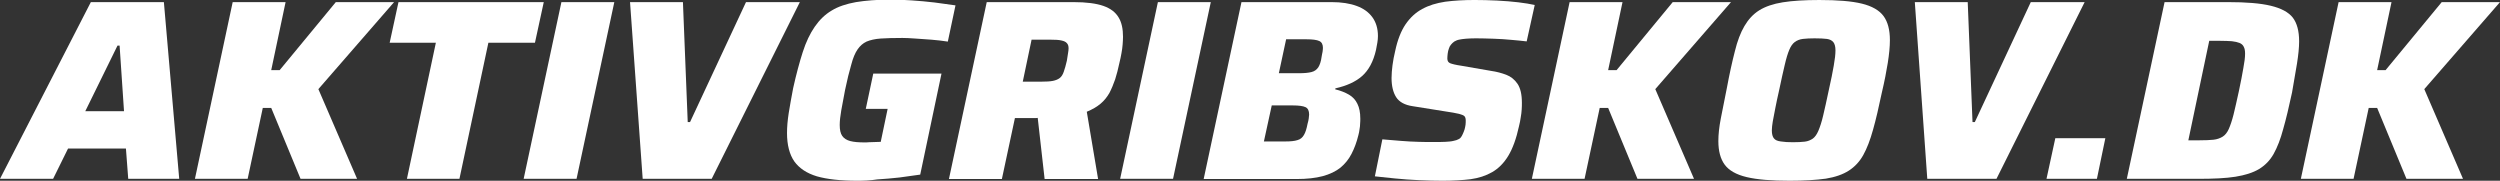
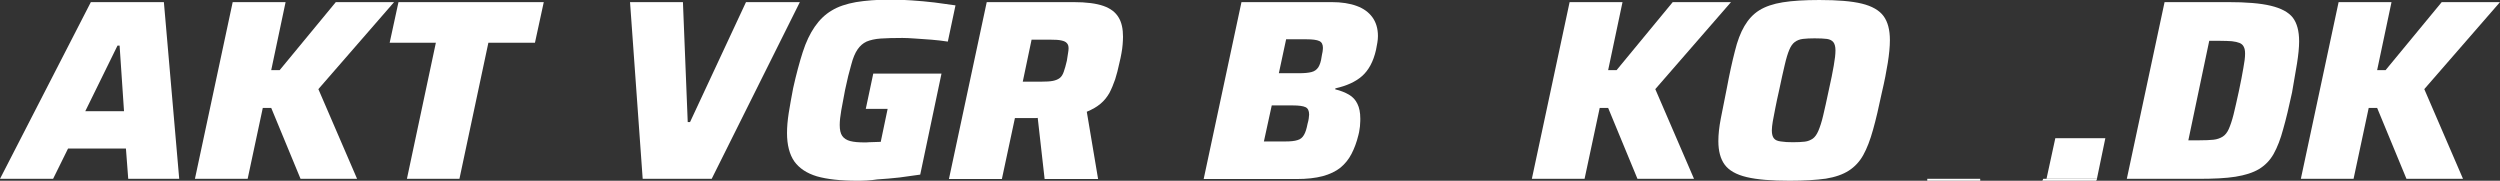
<svg xmlns="http://www.w3.org/2000/svg" version="1.1" id="Layer_1" x="0px" y="0px" viewBox="0 0 1304.3 94.3" style="enable-background:new 0 0 1304.3 94.3;" xml:space="preserve">
  <rect x="0" y="0" width="1304.3" height="94.3" fill="#333333" stroke="none" />
  <style type="text/css">
	.st0{fill:#ffffff;}
</style>
  <g>
    <path class="st0" d="M0,93.3L47.4,1.1h38.1l8,92.2H66.9l-1.2-15.8H35.5l-7.8,15.8H0z M44.5,58h20.2l-2.3-34.2h-1.1L44.5,58z" />
    <path class="st0" d="M101.7,93.3l19.7-92.2H149l-7.5,35.5h4.4l29.3-35.5h30.4l-39.5,45.4l20.2,46.8h-29.5l-15.3-37h-4.4l-7.9,37   H101.7z" />
    <path class="st0" d="M212.3,93.3l15.1-71h-24.1l4.6-21.2h75.8l-4.6,21.2h-24.3l-15.1,71H212.3z" />
-     <path class="st0" d="M273.2,93.3l19.7-92.2h27.6l-19.7,92.2H273.2z" />
    <path class="st0" d="M335.3,93.3l-6.6-92.2h27.6l2.5,62.6h1.2l29.2-62.6h28.1l-46,92.2H335.3z" />
    <path class="st0" d="M447.3,94.3c-8.8,0-15.8-0.8-21.1-2.3c-5.3-1.6-9.2-4.2-11.8-7.8c-2.5-3.6-3.8-8.6-3.8-14.8   c0-3.1,0.3-6.6,0.9-10.5c0.6-3.8,1.4-8.1,2.3-12.9c1.6-7.2,3.3-13.5,5-18.8c1.7-5.3,3.8-9.7,6.3-13.3c2.5-3.6,5.4-6.4,8.8-8.4   c3.4-2.1,7.7-3.5,12.7-4.4c5-0.8,10.9-1.3,17.8-1.3c3.5,0,7.2,0.1,11.2,0.4c4,0.3,8,0.6,12,1.1c4,0.5,7.6,1,10.9,1.5l-4,18.9   c-2.8-0.4-5.7-0.8-8.6-1c-3-0.2-5.8-0.4-8.5-0.6c-2.7-0.2-4.9-0.3-6.6-0.3c-4.5,0-8.2,0.1-11.3,0.3c-3,0.2-5.5,0.8-7.4,1.6   c-1.9,0.9-3.4,2.2-4.7,4.1c-1.3,1.9-2.4,4.5-3.3,8c-1,3.4-2.1,7.8-3.2,13.1c-0.8,4.2-1.5,7.8-2,10.7c-0.5,2.9-0.8,5.5-0.8,7.6   c0,2.5,0.4,4.4,1.3,5.7c0.9,1.3,2.3,2.2,4.2,2.7c1.9,0.5,4.4,0.7,7.5,0.7c0.6,0,1.4,0,2.4-0.1c1,0,2-0.1,3.1-0.1   c1.1,0,2.1-0.1,2.9-0.1l3.6-17.2h-11.4l3.9-18.4h35.6l-11.1,52.7c-3.3,0.5-6.9,1-10.8,1.5c-3.9,0.4-7.8,0.8-11.6,1   C453.9,94.2,450.4,94.3,447.3,94.3z" />
    <path class="st0" d="M495.1,93.3l19.7-92.2H560c6.8,0,12,0.7,15.7,2c3.7,1.3,6.3,3.3,7.9,6c1.6,2.6,2.3,6,2.3,10.1   c0,1.3-0.1,2.6-0.2,4c-0.1,1.4-0.3,2.9-0.6,4.5c-0.3,1.6-0.6,3.3-1.1,5.2c-0.6,3-1.4,5.9-2.2,8.5c-0.9,2.6-1.9,5-3,7.1   c-1.2,2.1-2.7,4-4.6,5.6c-1.9,1.6-4.3,3-7.2,4.2l5.9,35.1h-27.9l-3.6-31.9c-0.4,0.1-1,0.1-1.5,0.1c-0.6,0-1.1,0-1.7,0h-8.7   l-6.8,31.8H495.1z M533.6,42.6h9.8c2.4,0,4.4-0.1,5.9-0.4c1.5-0.3,2.7-0.8,3.6-1.5c0.9-0.7,1.6-1.8,2.1-3.3s1.1-3.4,1.6-5.7   c0.2-1.4,0.4-2.7,0.6-3.8c0.2-1.1,0.3-2,0.3-2.7c0-1.2-0.3-2.1-0.9-2.7c-0.6-0.7-1.5-1.1-2.9-1.4c-1.3-0.3-3.2-0.4-5.6-0.4h-9.9   L533.6,42.6z" />
-     <path class="st0" d="M584.4,93.3l19.7-92.2h27.6L612,93.3H584.4z" />
    <path class="st0" d="M628,93.3l19.7-92.2h47c5.2,0,9.6,0.7,13.1,2c3.6,1.3,6.3,3.3,8.2,5.9c1.9,2.6,2.9,5.9,2.9,9.8   c0,1.1-0.1,2.2-0.3,3.4c-0.2,1.2-0.4,2.4-0.7,3.8c-1.4,6.2-3.9,10.7-7.3,13.7c-3.4,3-8.1,5.1-13.9,6.4l-0.1,0.5   c2.9,0.7,5.3,1.7,7.2,2.8c2,1.2,3.4,2.7,4.4,4.8c1,2,1.5,4.6,1.5,7.7c0,0.8,0,1.7-0.1,2.6c0,0.9-0.1,1.9-0.3,2.9   c-0.1,1-0.3,2-0.6,3.1c-0.9,3.7-2.1,6.9-3.6,9.8c-1.5,2.9-3.4,5.2-5.8,7.2c-2.4,1.9-5.5,3.4-9.2,4.4c-3.8,1-8.3,1.5-13.5,1.5H628z    M659.4,73.8h11c2.9,0,5-0.2,6.5-0.7c1.5-0.4,2.6-1.3,3.4-2.7c0.8-1.3,1.4-3.3,1.9-5.9c0.3-1,0.5-1.9,0.6-2.7s0.2-1.5,0.2-2   c0-2-0.6-3.3-1.9-3.9c-1.3-0.6-3.5-0.9-6.6-0.9h-11L659.4,73.8z M667.2,38.2h10.6c2.7,0,4.8-0.2,6.4-0.6c1.6-0.4,2.7-1.2,3.6-2.5   c0.8-1.3,1.4-3.1,1.7-5.4c0.2-1,0.3-1.9,0.5-2.6c0.1-0.8,0.2-1.5,0.2-2.1c0-1.8-0.6-3-1.9-3.6c-1.3-0.6-3.5-0.9-6.6-0.9h-10.7   L667.2,38.2z" />
-     <path class="st0" d="M752.7,94.3c-3.8,0-8-0.1-12.3-0.3c-4.4-0.2-8.6-0.5-12.6-0.9c-4-0.4-7.5-0.8-10.5-1.1l3.9-19.3   c3.2,0.3,6.5,0.5,9.7,0.8c3.3,0.3,6.3,0.4,9.2,0.5c2.9,0.1,5.4,0.1,7.4,0.1c2.6,0,4.8,0,6.5-0.1c1.7-0.1,3.2-0.2,4.3-0.5   c1.1-0.2,2-0.5,2.7-0.9c0.5-0.2,1-0.6,1.3-1.1c0.4-0.6,0.7-1.2,1-1.9c0.3-0.7,0.6-1.4,0.8-2.1c0.2-0.8,0.4-1.6,0.5-2.4   c0.1-0.8,0.1-1.6,0.1-2.2c0-1-0.2-1.7-0.6-2.2c-0.4-0.5-1.4-0.9-2.9-1.3c-1.6-0.4-4-0.8-7.3-1.3l-16.9-2.7c-4.1-0.6-7-2.2-8.6-4.7   c-1.6-2.5-2.4-5.9-2.4-10c0-2.1,0.2-4.3,0.5-6.7c0.3-2.4,0.8-4.9,1.4-7.4c1.2-5.8,3.1-10.5,5.4-13.9c2.4-3.5,5.3-6.2,8.7-8   c3.4-1.9,7.4-3.1,12-3.8c4.6-0.6,9.6-0.9,15.3-0.9c3.8,0,7.7,0.1,11.7,0.3c4,0.2,7.7,0.5,11.1,0.9c3.4,0.4,6.3,0.9,8.6,1.4l-4.2,19   c-2.2-0.3-4.9-0.5-8-0.8s-6.2-0.5-9.4-0.6c-3.2-0.1-6.3-0.2-9.1-0.2c-2.1,0-3.8,0.1-5.2,0.2c-1.4,0.1-2.6,0.3-3.6,0.5   c-1,0.2-1.8,0.6-2.5,1c-0.6,0.4-1.2,1-1.7,1.6c-0.5,0.6-0.9,1.3-1.1,2.1c-0.3,0.8-0.5,1.6-0.6,2.5c-0.1,0.9-0.2,1.7-0.2,2.6   c0,1.3,0.5,2.1,1.5,2.5c1,0.4,3,0.9,5.8,1.3L778,37c2.8,0.4,5.4,1.1,7.8,2c2.4,0.9,4.4,2.5,5.9,4.7c1.5,2.2,2.3,5.5,2.3,9.9   c0,1.1,0,2.2-0.1,3.5c-0.1,1.3-0.2,2.6-0.5,4.1c-0.2,1.5-0.5,3-0.9,4.6c-1.4,6.5-3.3,11.7-5.6,15.5c-2.3,3.8-5.1,6.6-8.4,8.5   c-3.3,1.9-7,3.1-11.3,3.7C763,94,758.1,94.3,752.7,94.3z" />
    <path class="st0" d="M799.2,93.3l19.7-92.2h27.6L839,36.6h4.4l29.3-35.5h30.4l-39.5,45.4l20.2,46.8h-29.5l-15.3-37h-4.4l-7.9,37   H799.2z" />
    <path class="st0" d="M933.7,94.3c-9.5,0-16.9-0.6-22.4-1.9c-5.5-1.3-9.3-3.5-11.5-6.5c-2.2-3-3.3-7.1-3.3-12.3   c0-3.4,0.4-7.3,1.3-11.9c0.9-4.5,1.9-9.7,3.1-15.6c1.4-7.5,2.8-13.9,4.2-19.3c1.3-5.4,3-9.8,5-13.2c2-3.4,4.5-6.2,7.7-8.2   c3.2-2,7.3-3.4,12.3-4.2c5-0.8,11.4-1.2,19.1-1.2c9.5,0,16.9,0.6,22.2,1.9c5.3,1.3,9.1,3.5,11.3,6.5c2.2,3,3.3,7.2,3.3,12.5   c0,3.5-0.4,7.4-1.1,11.9c-0.7,4.4-1.7,9.6-3.1,15.5c-1.6,7.6-3.1,14.1-4.6,19.4c-1.5,5.4-3.2,9.8-5.1,13.2   c-1.9,3.4-4.4,6.1-7.5,8.1c-3.1,2-7.1,3.4-12,4.2C947.5,93.9,941.3,94.3,933.7,94.3z M935.4,74.2c2.5,0,4.6-0.1,6.2-0.3   c1.7-0.2,3-0.8,4.2-1.6c1.1-0.8,2.1-2.2,2.9-4.1c0.8-1.9,1.7-4.5,2.5-8c0.8-3.4,1.8-7.8,2.9-13.1c1.2-5.2,2-9.4,2.6-12.8   c0.6-3.4,0.9-6,0.9-8c0-2-0.4-3.4-1.1-4.3c-0.7-0.9-1.9-1.5-3.4-1.7c-1.6-0.2-3.7-0.3-6.4-0.3c-2.4,0-4.4,0.1-6.1,0.3   c-1.7,0.2-3.1,0.8-4.2,1.6c-1.2,0.9-2.1,2.2-2.9,4.1c-0.8,1.9-1.6,4.5-2.4,8c-0.8,3.4-1.8,7.8-2.9,13.1c-0.8,3.6-1.5,6.7-2,9.4   c-0.5,2.7-1,5-1.3,6.8c-0.3,1.9-0.5,3.4-0.5,4.7c0,2,0.4,3.4,1.1,4.2c0.7,0.9,1.9,1.4,3.6,1.6C930.9,74.1,932.9,74.2,935.4,74.2z" />
-     <path class="st0" d="M1005.5,93.3L999,1.1h27.6l2.5,62.6h1.2l29.2-62.6h28.1l-46,92.2H1005.5z" />
+     <path class="st0" d="M1005.5,93.3h27.6l2.5,62.6h1.2l29.2-62.6h28.1l-46,92.2H1005.5z" />
    <path class="st0" d="M1067.7,93.3l4.6-21.2h26.1l-4.4,21.2H1067.7z" />
    <path class="st0" d="M1109.6,93.3l19.7-92.2h33c9.6,0,17,0.6,22.4,1.9c5.4,1.3,9.2,3.3,11.5,6.2c2.2,2.9,3.3,7,3.3,12.4   c0,3.2-0.4,7-1.1,11.5c-0.8,4.4-1.6,9.5-2.6,15.2c-1.6,7.4-3.1,13.8-4.6,19c-1.4,5.3-3.1,9.6-5,13c-1.9,3.4-4.5,6-7.6,7.9   c-3.2,1.9-7.3,3.2-12.3,4c-5,0.8-11.5,1.1-19.4,1.1H1109.6z M1141.7,73.2h5.8c2.9,0,5.4-0.1,7.3-0.3c1.9-0.2,3.5-0.8,4.8-1.6   c1.3-0.8,2.4-2.2,3.2-4c0.8-1.8,1.7-4.4,2.5-7.6c0.8-3.2,1.7-7.3,2.8-12.3c1-4.8,1.8-8.8,2.3-11.9c0.6-3.1,0.9-5.6,0.9-7.5   c0-1.5-0.2-2.7-0.7-3.6c-0.4-0.9-1.2-1.6-2.2-2c-1-0.4-2.3-0.7-4-0.9c-1.6-0.1-3.6-0.2-6-0.2h-5.8L1141.7,73.2z" />
    <path class="st0" d="M1200.4,93.3l19.7-92.2h27.6l-7.5,35.5h4.4l29.3-35.5h30.4l-39.5,45.4l20.2,46.8h-29.5l-15.3-37h-4.4l-7.9,37   H1200.4z" />
  </g>
</svg>